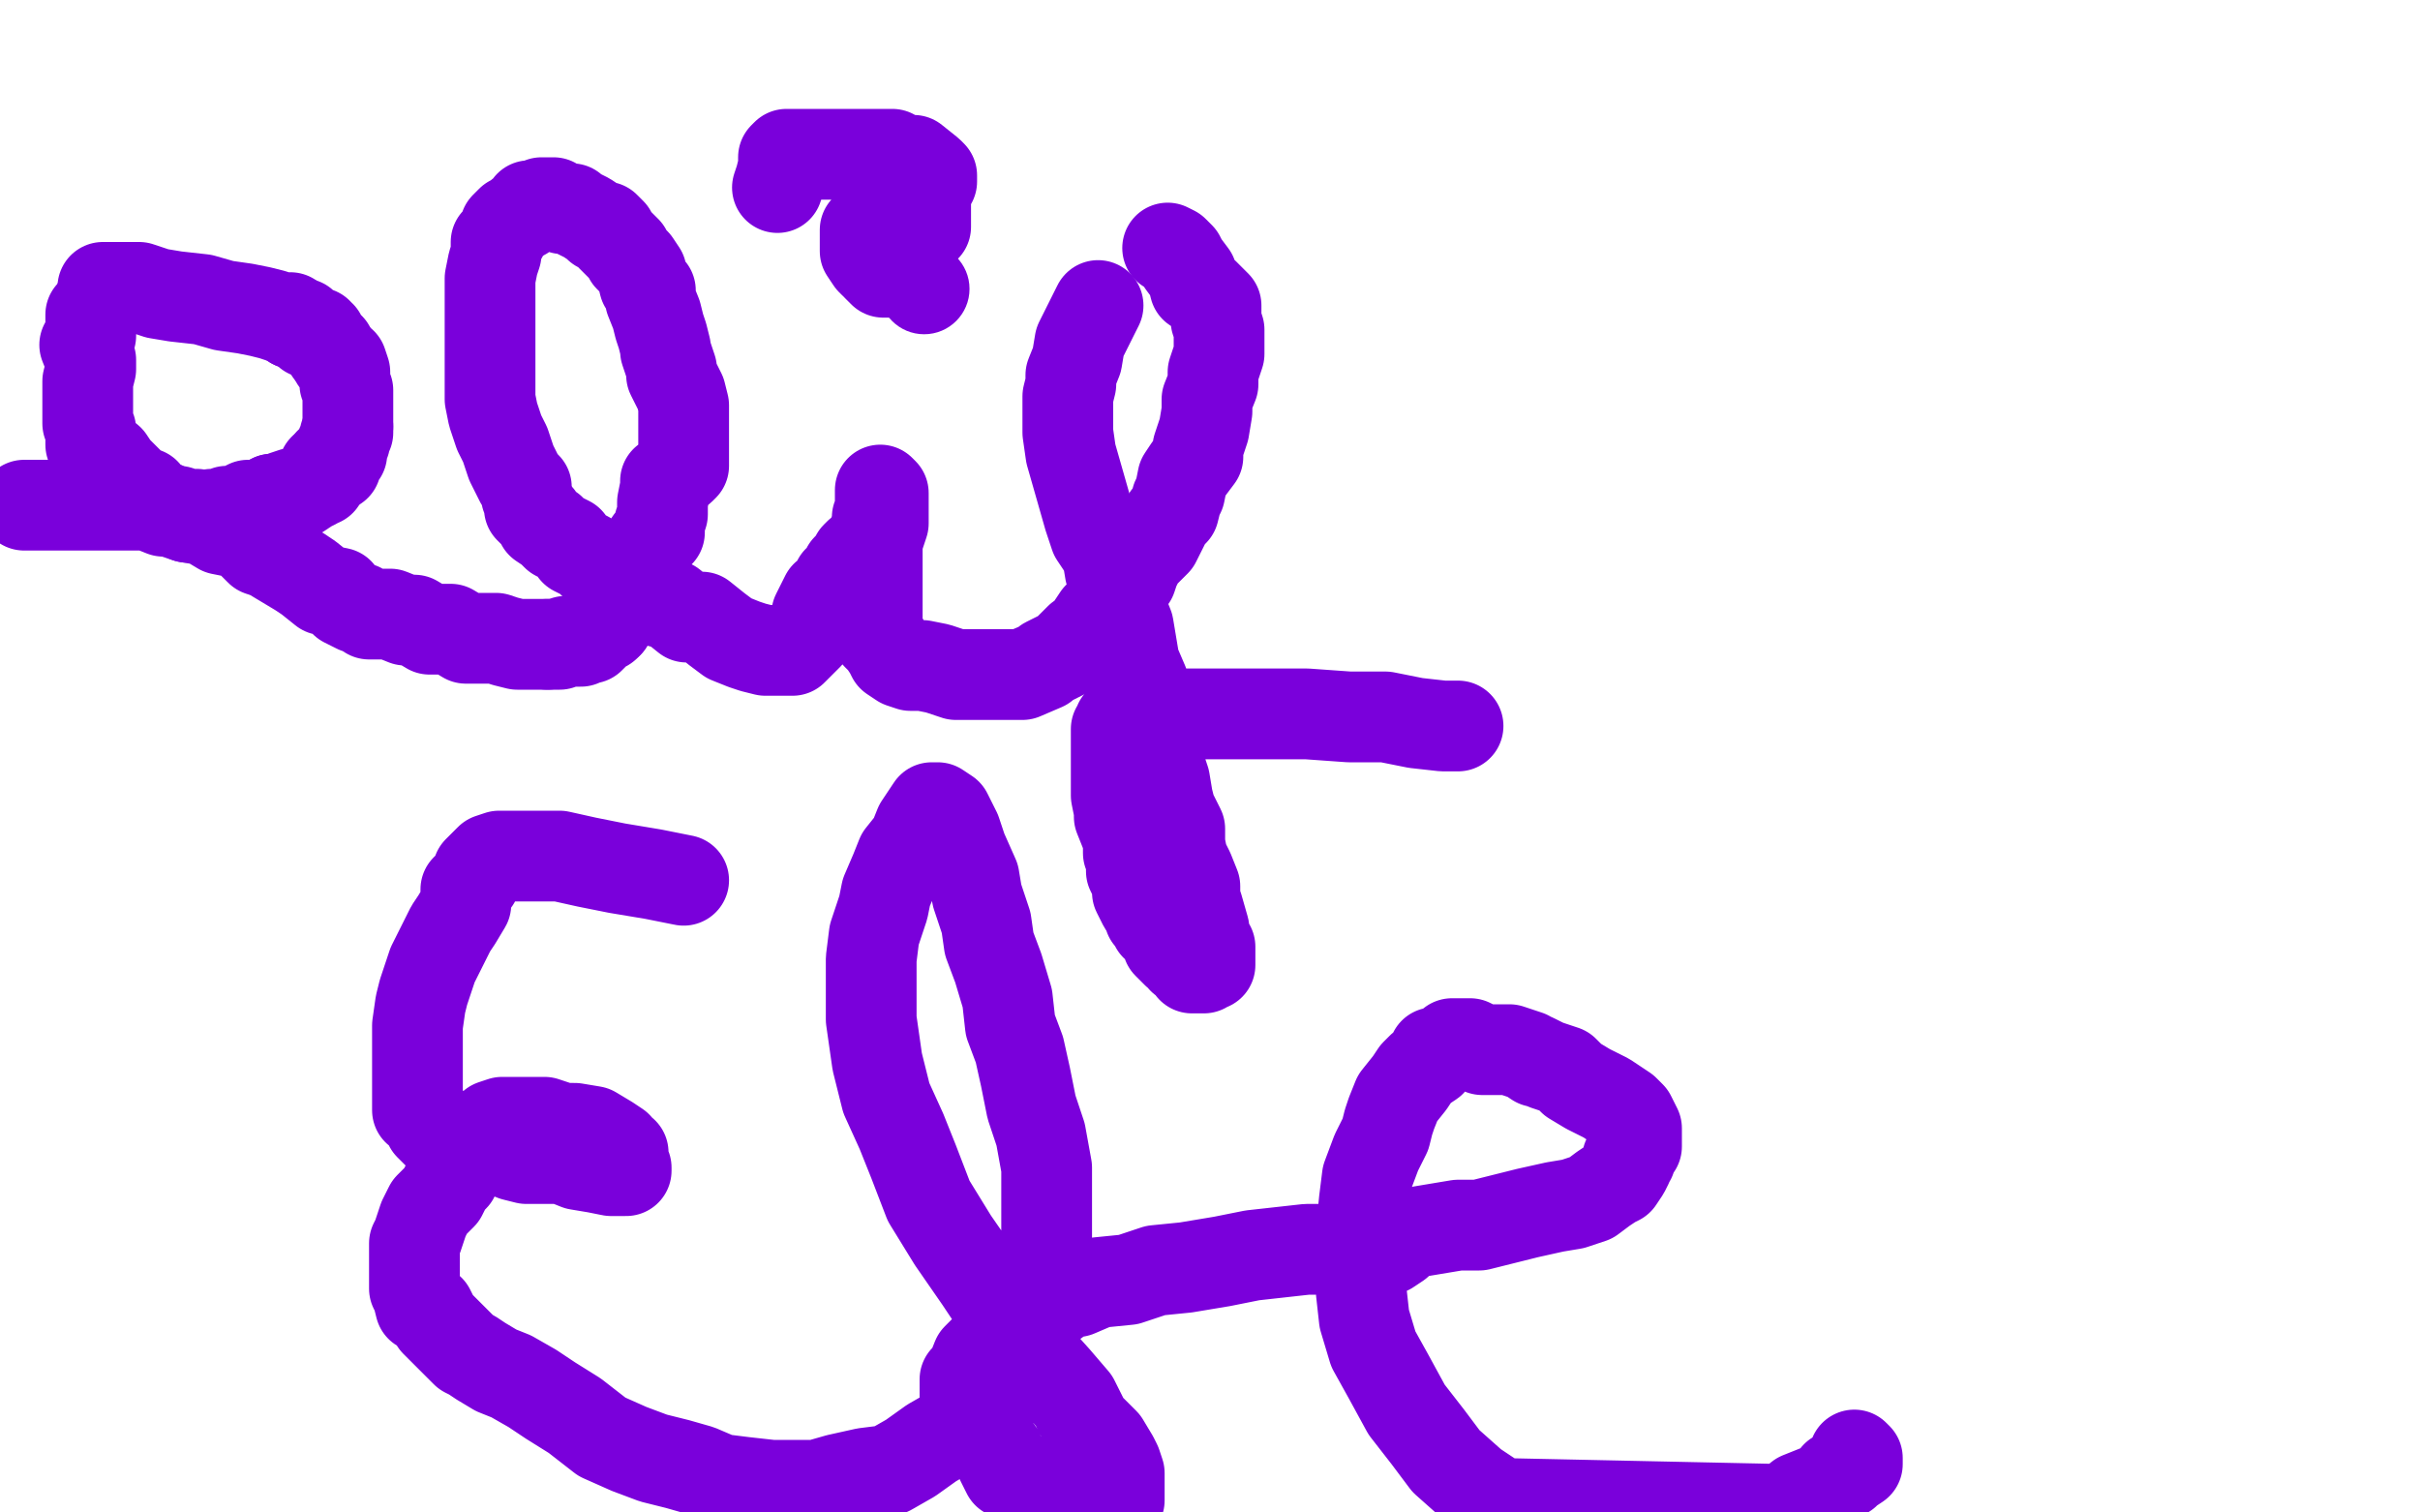
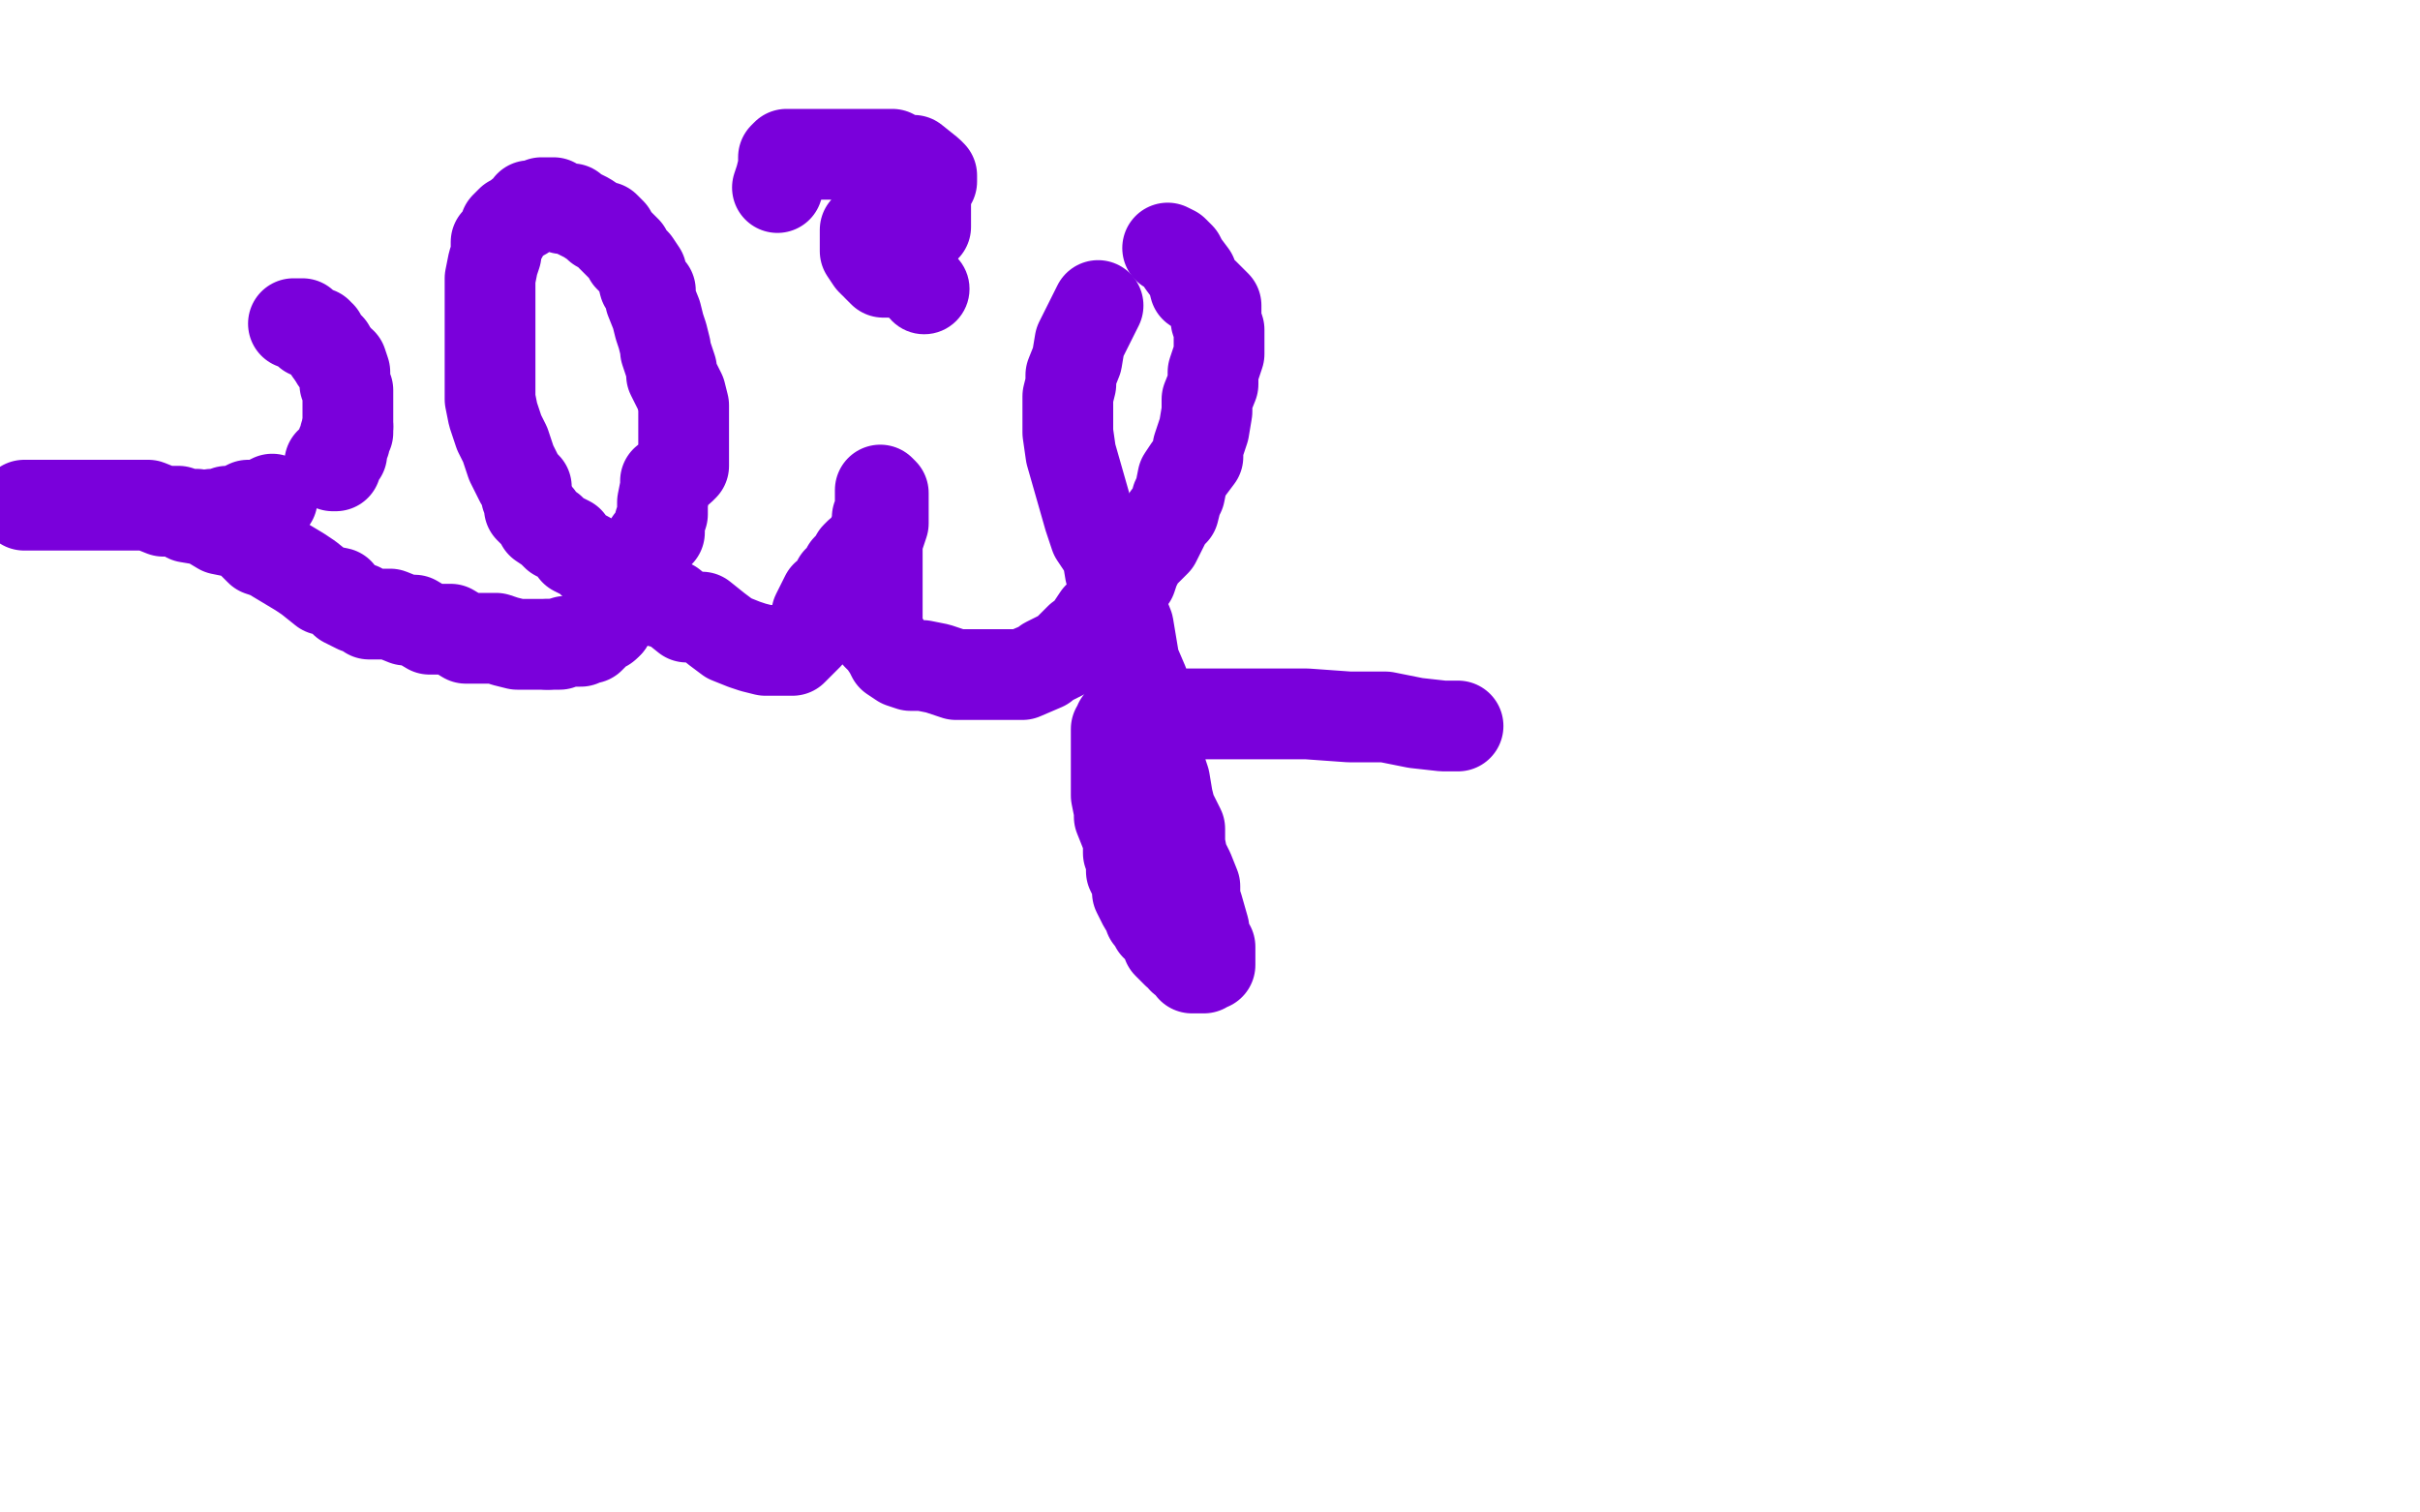
<svg xmlns="http://www.w3.org/2000/svg" width="800" height="500" version="1.1" style="stroke-antialiasing: false">
  <desc>This SVG has been created on https://colorillo.com/</desc>
  <rect x="0" y="0" width="800" height="500" style="fill: rgb(255,255,255); stroke-width:0" />
  <polyline points="8,167 10,167 10,167 14,167 14,167 17,167 17,167 21,167 21,167 26,167 26,167 32,167 32,167 35,167 35,167 39,167 39,167 43,167 43,167 49,167 49,167 54,169 54,169 58,169 58,169 59,169 59,169 62,170 62,170 64,170 65,170 67,171 68,171 70,170 71,170 73,170 75,169 78,169 82,167 84,167 86,167 90,165" style="fill: none; stroke: #7a00db; stroke-width: 30; stroke-linejoin: round; stroke-linecap: round; stroke-antialiasing: false; stroke-antialias: 0; opacity: 1.0" />
-   <polyline points="90,165 92,165 94,164 97,163 98,163 99,163 102,161 104,160 105,159 106,159 106,157 107,157 107,156 107,155 109,155 109,153" style="fill: none; stroke: #7a00db; stroke-width: 30; stroke-linejoin: round; stroke-linecap: round; stroke-antialiasing: false; stroke-antialias: 0; opacity: 1.0" />
  <polyline points="109,153 110,153 110,154 111,154 111,152 111,151 113,150 113,148 113,147 114,146 114,144 115,143 115,141" style="fill: none; stroke: #7a00db; stroke-width: 30; stroke-linejoin: round; stroke-linecap: round; stroke-antialiasing: false; stroke-antialias: 0; opacity: 1.0" />
  <polyline points="115,141 115,139 115,136 115,135 115,133 115,131 115,129 114,127 114,125 114,123 113,120 111,119 110,117" style="fill: none; stroke: #7a00db; stroke-width: 30; stroke-linejoin: round; stroke-linecap: round; stroke-antialiasing: false; stroke-antialias: 0; opacity: 1.0" />
  <polyline points="110,117 109,116 109,115 107,113 106,112 106,111 105,111 105,110 103,110 102,110 100,107 97,107" style="fill: none; stroke: #7a00db; stroke-width: 30; stroke-linejoin: round; stroke-linecap: round; stroke-antialiasing: false; stroke-antialias: 0; opacity: 1.0" />
-   <polyline points="97,107 96,105 93,105 90,104 86,103 81,102 74,101 67,99 58,98 52,97 46,95 41,95 38,95 36,95 35,95 34,95 34,98 33,99 32,102 30,104 30,107 30,111 28,114 30,119 30,122 29,126 29,129 29,133 29,137 29,140 30,142 30,147 36,152 38,155 40,157 42,159 44,161 46,163 48,163 50,166 53,167 55,168 59,170 62,171" style="fill: none; stroke: #7a00db; stroke-width: 30; stroke-linejoin: round; stroke-linecap: round; stroke-antialiasing: false; stroke-antialias: 0; opacity: 1.0" />
  <polyline points="181,213 185,213 187,212 191,212 192,212 193,211 194,211 195,211 196,210 197,208 198,207 199,207 200,207 201,206" style="fill: none; stroke: #7a00db; stroke-width: 30; stroke-linejoin: round; stroke-linecap: round; stroke-antialiasing: false; stroke-antialias: 0; opacity: 1.0" />
  <polyline points="62,171 68,172 73,175 78,176 82,178 86,182 89,183 94,186 99,189 102,191 107,195 112,196 114,199 118,201 119,201 122,203 126,203 129,203 134,205 137,205 142,208 146,208 149,208 154,211 160,211 164,211 167,212 171,213 175,213 181,213" style="fill: none; stroke: #7a00db; stroke-width: 30; stroke-linejoin: round; stroke-linecap: round; stroke-antialiasing: false; stroke-antialias: 0; opacity: 1.0" />
  <polyline points="201,206 202,204 202,199 204,199 205,196 206,195 207,193 209,191 210,188 210,187 212,185 213,182 215,179 218,176 218,173 219,170 219,166 220,161 220,159 225,155 226,154 226,150 226,147 226,144 226,143 226,139 226,136 226,134 225,130 222,124 222,122 220,116 220,115 219,111 218,108 217,104 215,99 215,96 213,94 212,90 210,87 208,85 207,83 202,78 202,77 200,75 198,75 197,74 194,72 192,71 190,70 189,69 186,69 183,67 181,67 179,67 177,68 175,68 173,71 172,71 170,73 169,73 167,75 167,76 166,78 165,79 164,80 164,84 163,87 162,92 162,96 162,102 162,104 162,107 162,111 162,115 162,123 162,127 162,132 163,137 165,143 167,147 169,153 172,159 174,161 174,164 175,166 175,168 178,171 179,173 182,175 184,177 188,179 190,182 194,184 196,186 201,190 206,191 209,193 215,197 218,199 222,200 227,204 232,204 237,208 241,211 246,213 249,214 253,215 254,215 258,215 259,215 262,215 264,213 266,211 267,210 268,208 270,206 270,203 272,199 273,197 275,196 277,192 279,191 280,188 282,186 283,184 284,183 285,183 286,183 286,182 287,182 287,180 289,179 289,178 289,176 290,174 290,172 290,171 291,171 291,169 291,167 291,165 291,164 291,163 291,162 292,163 292,164 292,166 292,168 292,171 292,173 290,179 290,183 290,186 290,191 290,197 290,201 290,203 290,207 290,210 292,212 294,215 295,217 298,219 301,220 305,220 310,221 316,223 318,223 323,223 329,223 333,223 338,223 345,220 346,219 352,216 354,214 357,211 359,211 361,207 363,204 365,203 366,200 368,198 370,195 372,192 374,191 375,188 377,184 379,182 382,179 384,175 386,171 388,169 389,165 390,163 391,158 393,155 396,151 396,148 398,142 399,136 399,132 401,127 401,124 401,123 403,117 403,115 403,113 403,109 402,106 402,101 400,99 398,97 395,95 394,91 391,87 390,85 388,83 386,82" style="fill: none; stroke: #7a00db; stroke-width: 30; stroke-linejoin: round; stroke-linecap: round; stroke-antialiasing: false; stroke-antialias: 0; opacity: 1.0" />
  <polyline points="363,101 360,107 360,107 357,113 357,113 356,119 356,119 354,124 354,124 354,127 354,127 353,131 353,131 353,134 353,134 353,138 353,138 353,143 353,143 354,150 354,150 356,157 356,157 358,164 358,164 360,171 360,171 362,177 362,177 366,183 366,183 367,189 370,195 371,202 373,207 374,213 375,219 378,226 378,231 380,238 381,243 382,247 383,252 385,258 386,264 387,268 390,274 390,279 391,284 393,288 395,293 395,297 396,300 398,307 398,308 398,309 398,310 398,312 400,313 400,315 400,316 400,317 400,319 399,319 398,320 397,320 395,320 394,320 394,319 391,317 390,315 389,315 386,312 386,310 385,308 382,306 382,304 380,303 380,302 378,299 376,295 376,293 375,290 374,288 374,284 373,282 373,278 372,275 370,270 370,268 369,263 369,262 369,256 369,255 369,252 369,249 369,248 369,246 369,243 369,242 369,241 370,240 370,239 371,239 374,237 378,237 381,236 383,236 389,236 397,236 407,236 419,236 432,236 446,237 458,237 468,239 477,240 482,240 481,240 479,240 478,240" style="fill: none; stroke: #7a00db; stroke-width: 30; stroke-linejoin: round; stroke-linecap: round; stroke-antialiasing: false; stroke-antialias: 0; opacity: 1.0" />
  <circle cx="305.5" cy="95.5" r="15" style="fill: #7a00db; stroke-antialiasing: false; stroke-antialias: 0; opacity: 1.0" />
  <polyline points="288,75 287,75 287,75 286,76 286,76 286,78 286,78 286,80 286,80 286,81 286,83 288,86 289,87 290,87 290,88 292,90 294,90 295,90 295,89 298,88 300,86 302,82 302,79 304,77 306,75 306,72 306,71 306,67 306,65 306,64 306,62 308,60 308,59 308,58 307,57 302,53 299,53 298,53 295,51 290,51 288,51 283,51 278,51 272,51 268,51 264,51 262,51 261,51 260,51 259,52 259,55 258,59 257,62" style="fill: none; stroke: #7a00db; stroke-width: 30; stroke-linejoin: round; stroke-linecap: round; stroke-antialiasing: false; stroke-antialias: 0; opacity: 1.0" />
-   <polyline points="226,291 216,289 216,289 204,287 204,287 194,285 194,285 185,283 185,283 177,283 177,283 170,283 170,283 165,283 165,283 162,284 162,284 159,287 159,287 158,288 158,288 157,291 157,291 154,294 154,294 154,299 154,299 151,304 151,304 149,307 146,313 143,319 141,325 140,328 139,332 138,339 138,345 138,351 138,355 138,361 138,367 140,368 142,372 143,373 145,375 149,375 151,377 154,379 160,379 165,380 170,382 174,383 176,383 180,383 186,383 191,385 197,386 202,387 205,387 207,387 207,386 206,385 206,383 206,381 204,381 204,379 201,377 196,374 190,373 186,373 180,371 178,371 174,371 168,371 166,371 163,372 162,373 159,375 158,376 156,379 154,382 152,384 150,389 148,391 146,395 142,399 140,403 139,406 138,409 137,411 137,415 137,418 137,419 137,421 137,423 137,425 137,426 138,428 139,432 142,433 144,437 146,439 150,443 154,447 156,448 159,450 164,453 169,455 176,459 182,463 190,468 199,475 208,479 216,482 224,484 231,486 238,489 246,490 255,491 262,491 270,491 277,489 286,487 294,486 301,482 308,477 315,473 320,469 325,464 330,461 333,457 336,452 339,447 342,440 344,435 345,429 346,423 346,417 346,410 346,402 346,394 346,386 344,375 341,366 339,356 337,347 334,339 333,330 330,320 327,312 326,305 323,296 322,290 318,281 316,275 314,271 313,269 310,267 309,267 308,267 306,270 304,273 302,278 298,283 296,288 293,295 292,300 291,303 289,309 288,317 288,327 288,337 290,351 293,363 298,374 302,384 307,397 315,410 324,423 332,435 340,446 349,456 355,463 359,471 365,477 368,482 369,484 370,487 370,489 370,491 370,493 370,494 370,495 370,496 369,499 367,499 353,499 347,497 345,495 341,493 337,488 333,487 331,483 330,480 326,476 325,474 320,468 319,467 319,465 319,463 319,460 319,458 319,456 321,454 323,449 326,446 330,441 337,438 342,435 349,430 351,428 356,427 363,424 373,423 382,420 392,419 404,417 414,415 423,414 432,413 439,413 446,413 451,413 459,413 462,411 465,408 470,407 476,406 482,405 489,405 497,403 505,401 514,399 520,398 526,396 530,393 533,391 535,390 537,387 538,385 538,383 539,383 539,381 541,379 541,378 541,375 541,373 540,371 539,369 537,367 531,363 525,360 520,357 517,354 511,352 507,350 508,351 505,349 499,347 496,347 492,347 490,347 486,345 484,345 482,345 480,345 478,347 476,348 474,348 473,351 470,353 468,355 466,358 462,363 460,368 459,371 458,375 455,381 452,389 451,397 450,407 450,416 450,427 451,436 454,446 459,455 465,466 472,475 478,483 487,491 496,497 590,499 595,495 600,493 605,491 607,488 610,487 611,486 614,484 614,483 614,482 613,481" style="fill: none; stroke: #7a00db; stroke-width: 30; stroke-linejoin: round; stroke-linecap: round; stroke-antialiasing: false; stroke-antialias: 0; opacity: 1.0" />
</svg>